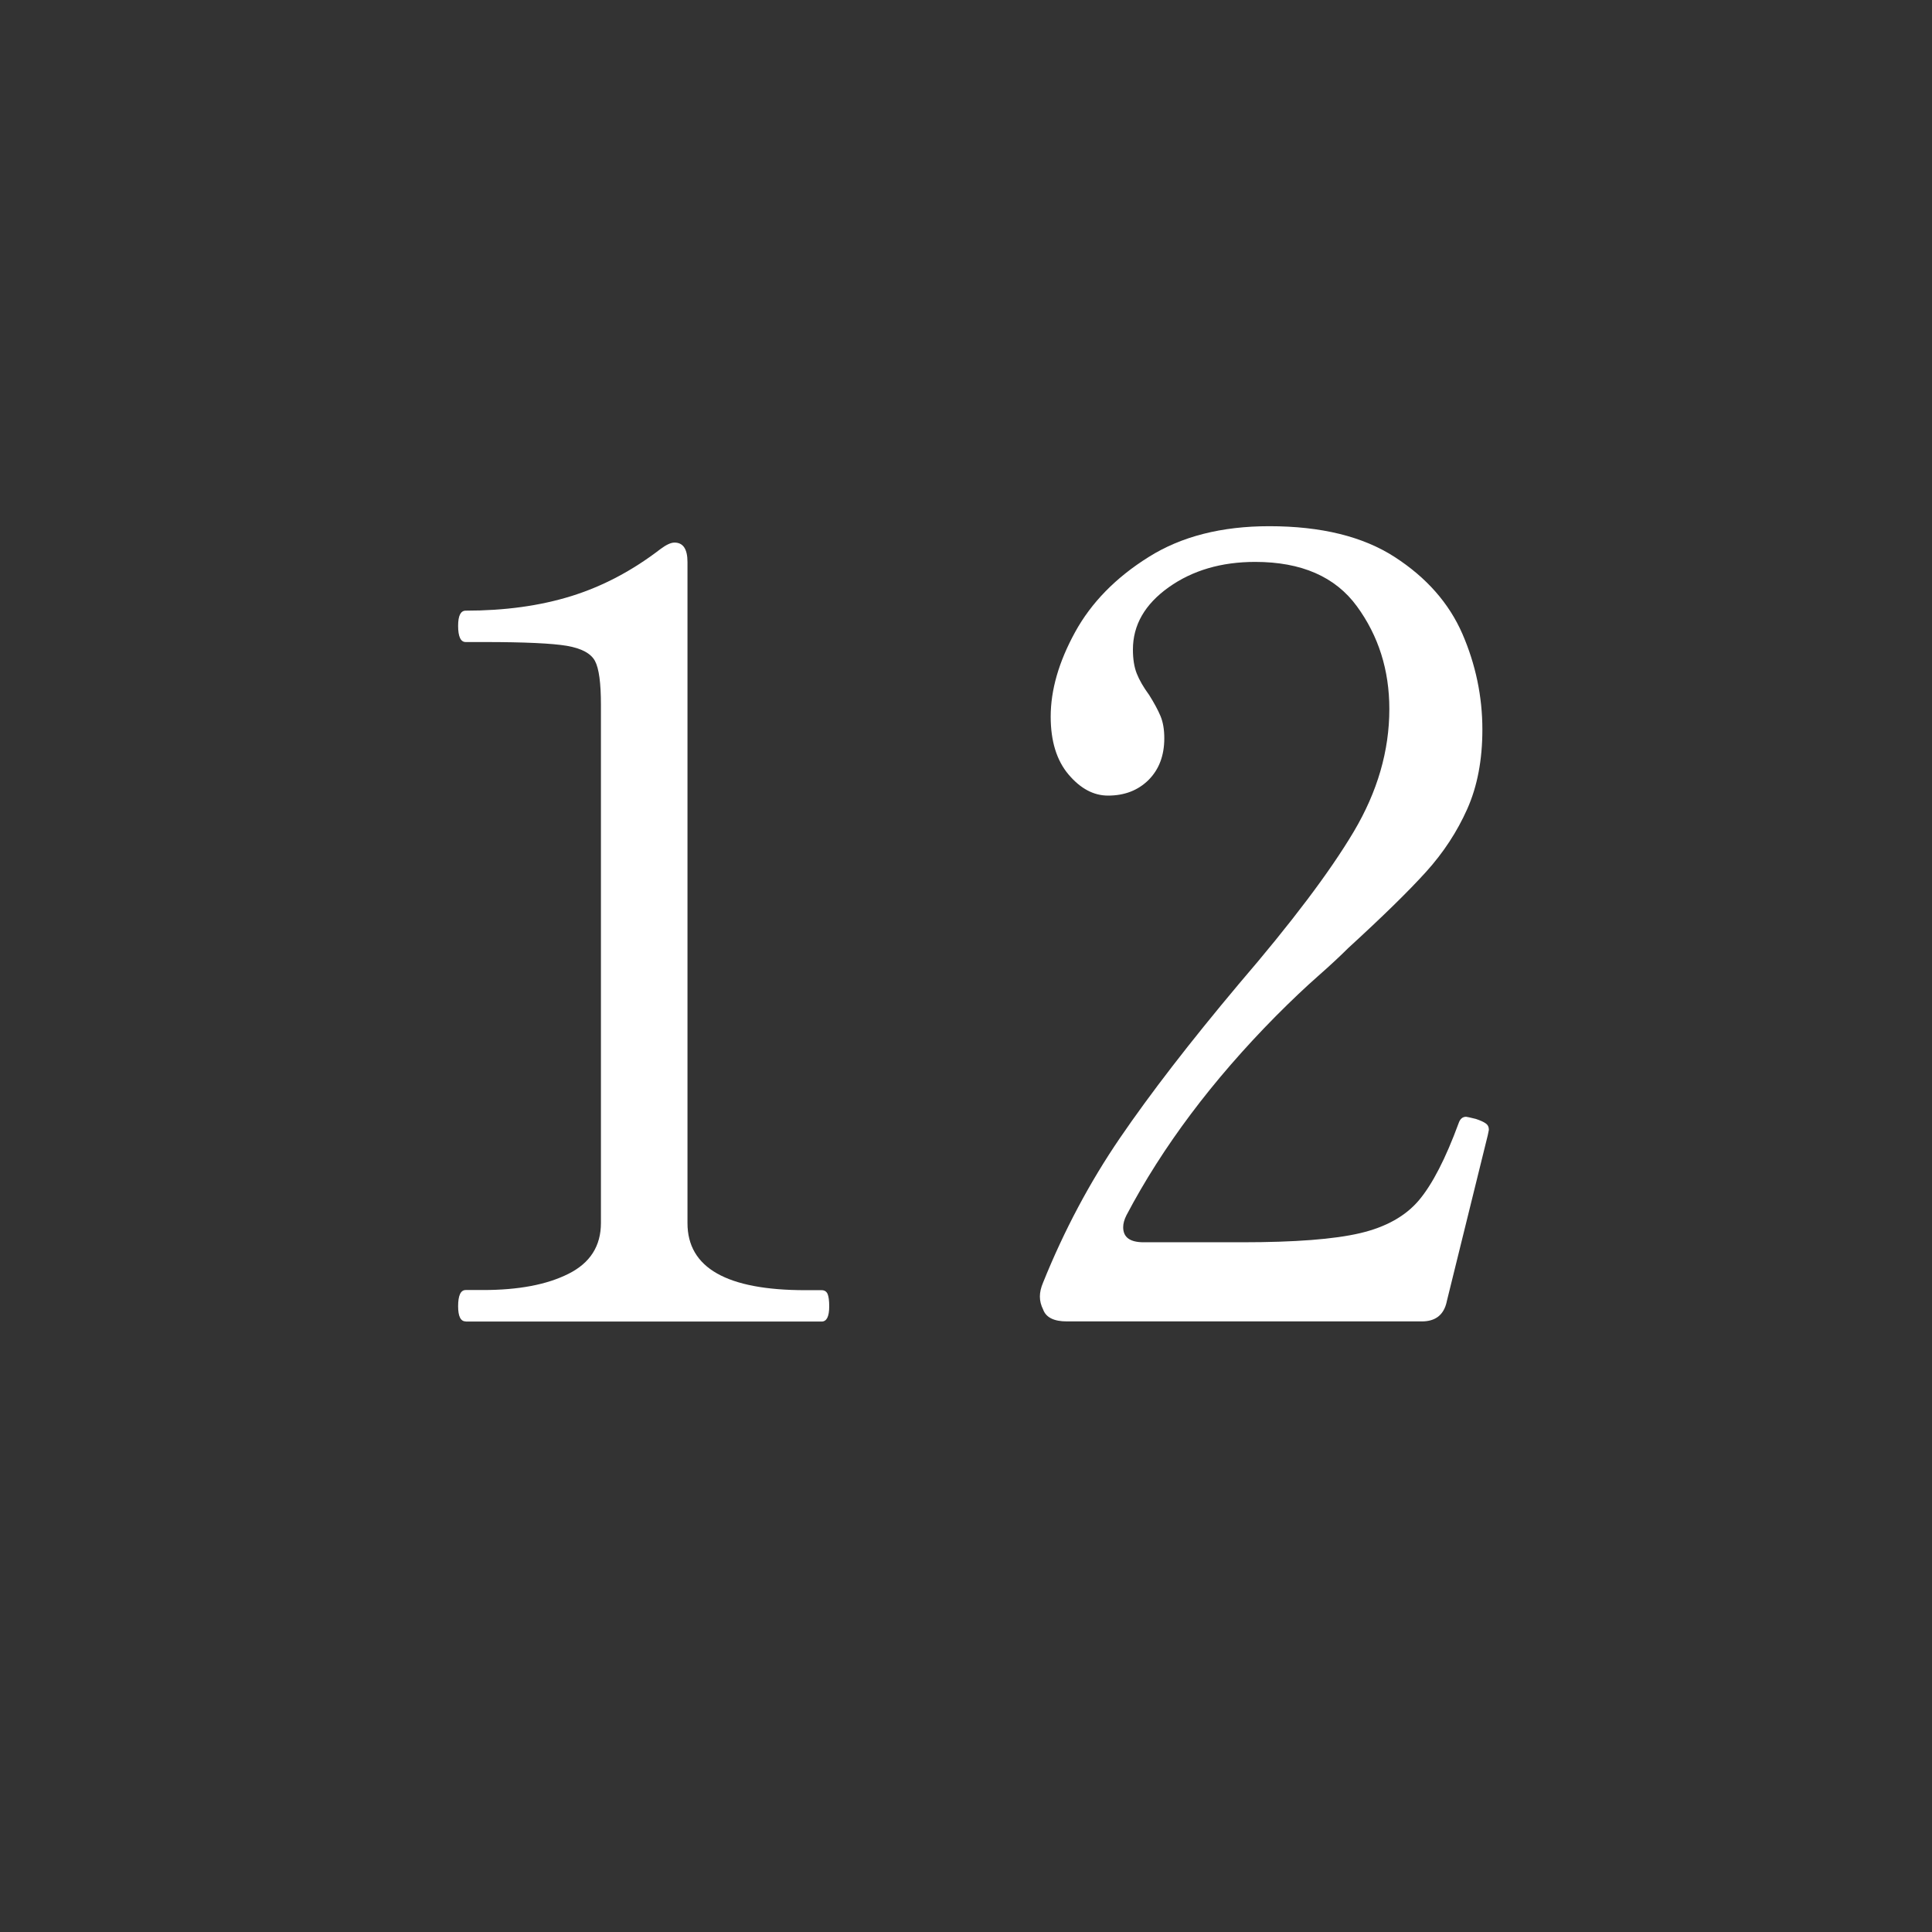
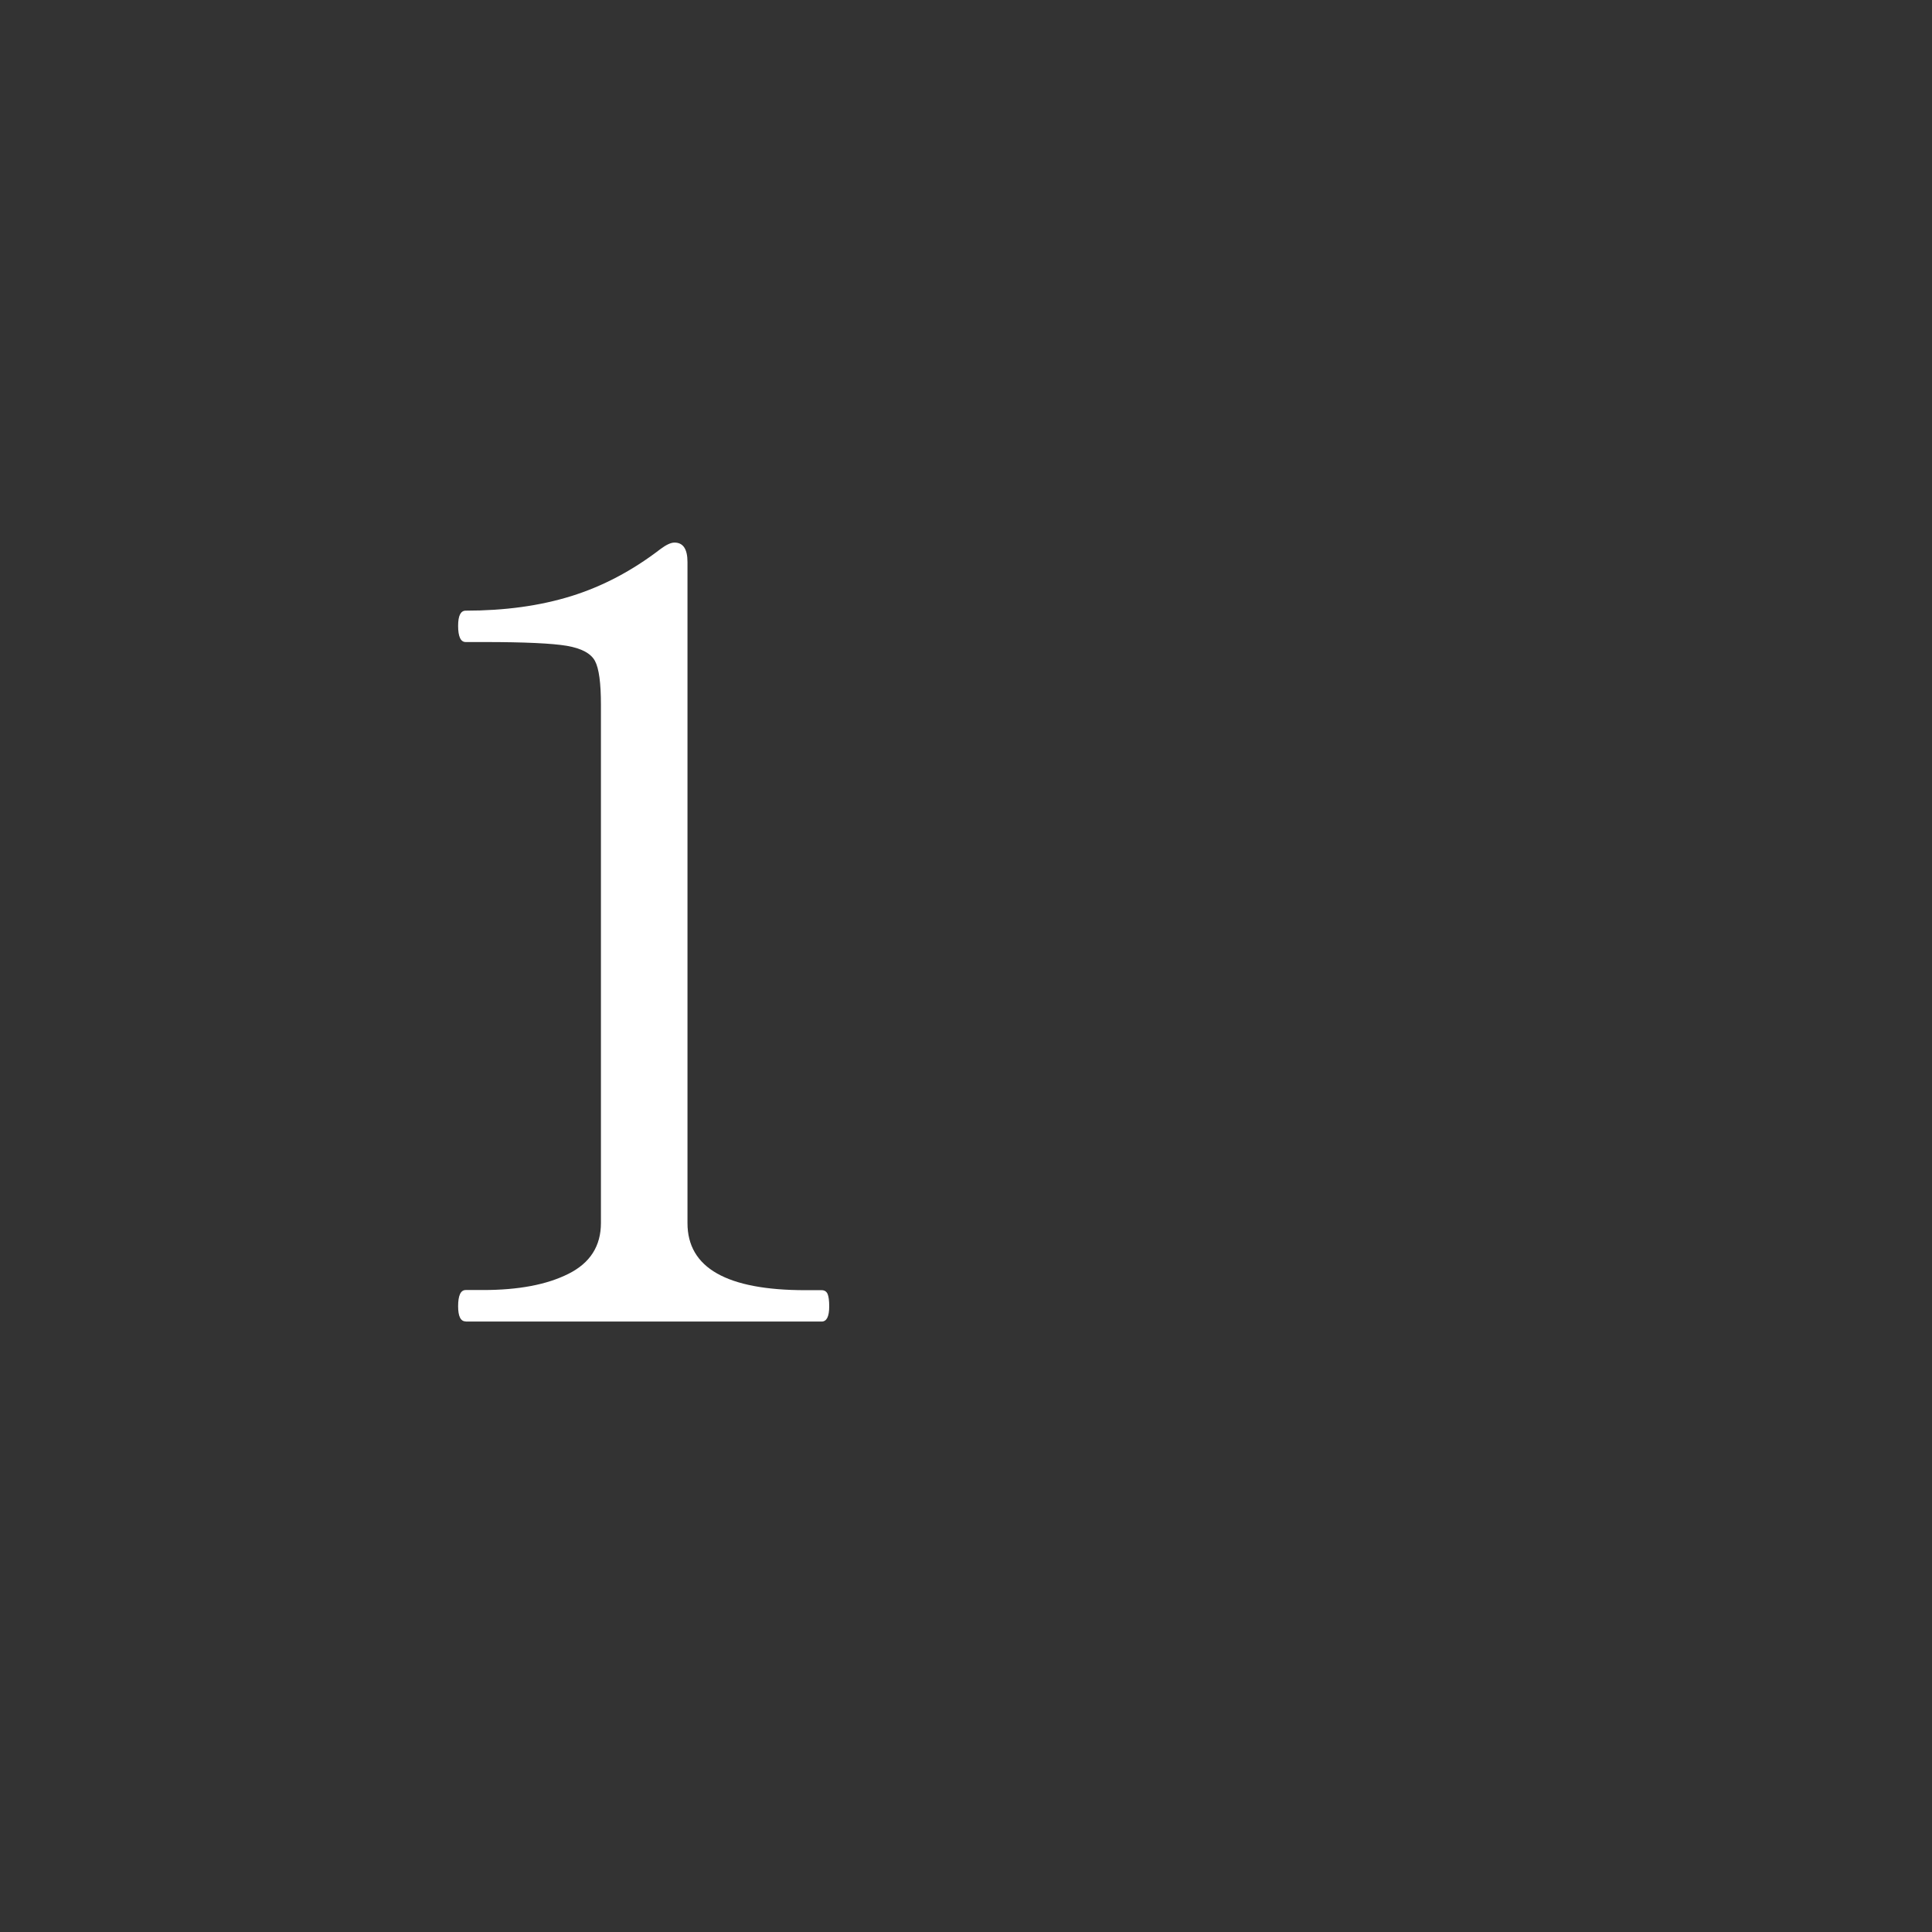
<svg xmlns="http://www.w3.org/2000/svg" id="contents" width="25" height="25" viewBox="0 0 25 25">
  <rect x="0" y="0" width="25" height="25" fill="#333333" stroke="none" />
  <path d="M6.026,17.099c-.065,0-.098-.065-.098-.196,0-.14.033-.21.098-.21h.224c.458,0,.826-.069,1.106-.21.28-.14.42-.359.42-.658v-6.706c0-.279-.025-.469-.077-.566s-.173-.163-.364-.196c-.191-.032-.548-.049-1.071-.049h-.238c-.065,0-.098-.07-.098-.21,0-.131.033-.196.098-.196.504,0,.959-.062,1.365-.188s.791-.329,1.155-.609c.075-.056.135-.084.182-.084.112,0,.168.084.168.252v8.554c0,.579.509.868,1.526.868h.21c.037,0,.063.017.077.049.014.033.021.087.021.161,0,.131-.033.196-.098.196h-4.606Z" style="fill:#fff;" />
-   <path d="M18.72,16.847c-.038.168-.145.252-.322.252h-4.592c-.168,0-.271-.051-.308-.154-.028-.056-.042-.111-.042-.168,0-.056.014-.116.042-.182.271-.672.602-1.295.994-1.869s.905-1.239,1.54-1.995c.681-.793,1.176-1.449,1.484-1.967s.462-1.048.462-1.589c0-.504-.14-.947-.42-1.33-.28-.383-.719-.574-1.316-.574-.439,0-.812.11-1.12.329-.308.22-.462.488-.462.805,0,.122.016.225.049.309s.086.177.161.279c.065.104.114.194.147.273s.049.175.049.287c0,.224-.068.403-.203.539-.136.135-.311.203-.525.203-.187,0-.357-.091-.511-.273-.154-.182-.231-.432-.231-.749,0-.345.105-.709.315-1.092s.527-.707.952-.973c.424-.267.945-.399,1.561-.399.672,0,1.213.133,1.624.399.411.266.702.597.875.993.172.397.259.811.259,1.239,0,.393-.065.735-.196,1.029-.131.294-.308.564-.532.812-.224.248-.56.577-1.008.987-.103.103-.233.224-.392.364-.159.14-.341.312-.546.518-.821.831-1.465,1.689-1.932,2.576-.028.056-.042.107-.042.154,0,.131.088.195.266.195h1.274c.681,0,1.19-.039,1.526-.118s.59-.222.763-.428c.172-.205.343-.536.511-.993.019-.057.051-.085.098-.085.009,0,.051.01.126.028.056.019.098.037.126.057.028.019.042.046.042.084l-.014.069-.532,2.156Z" style="fill:#fff;" />
</svg>